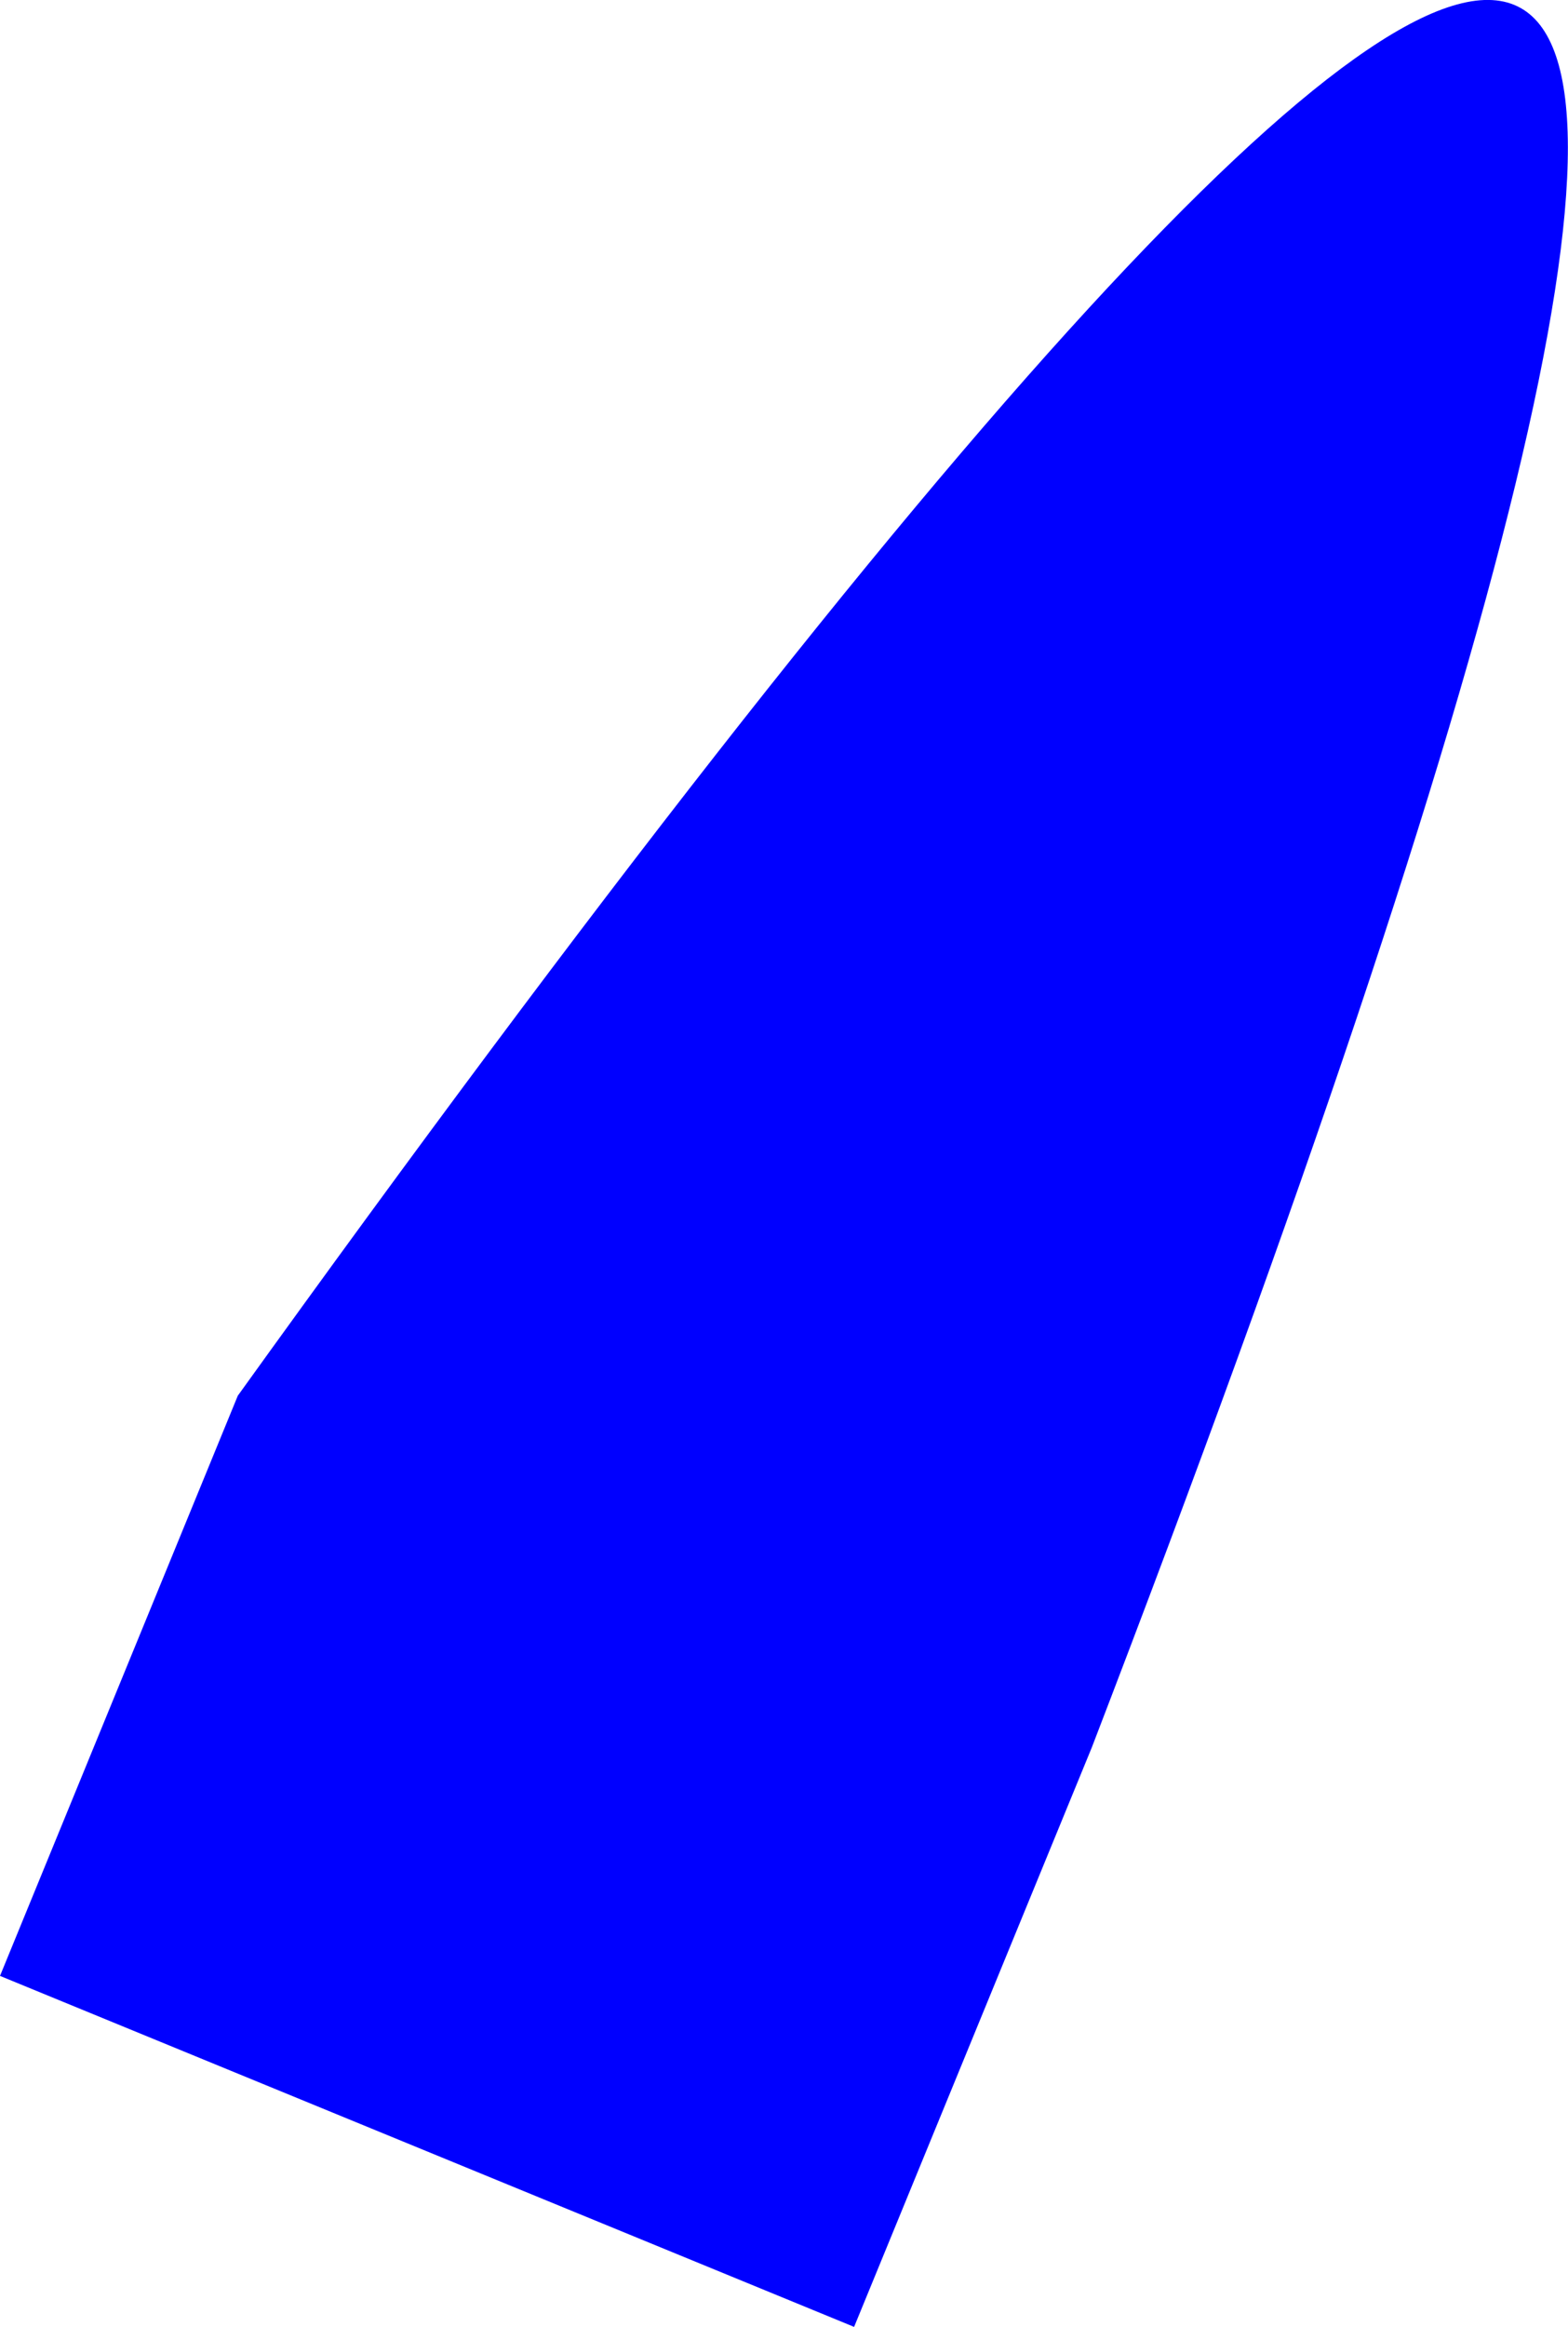
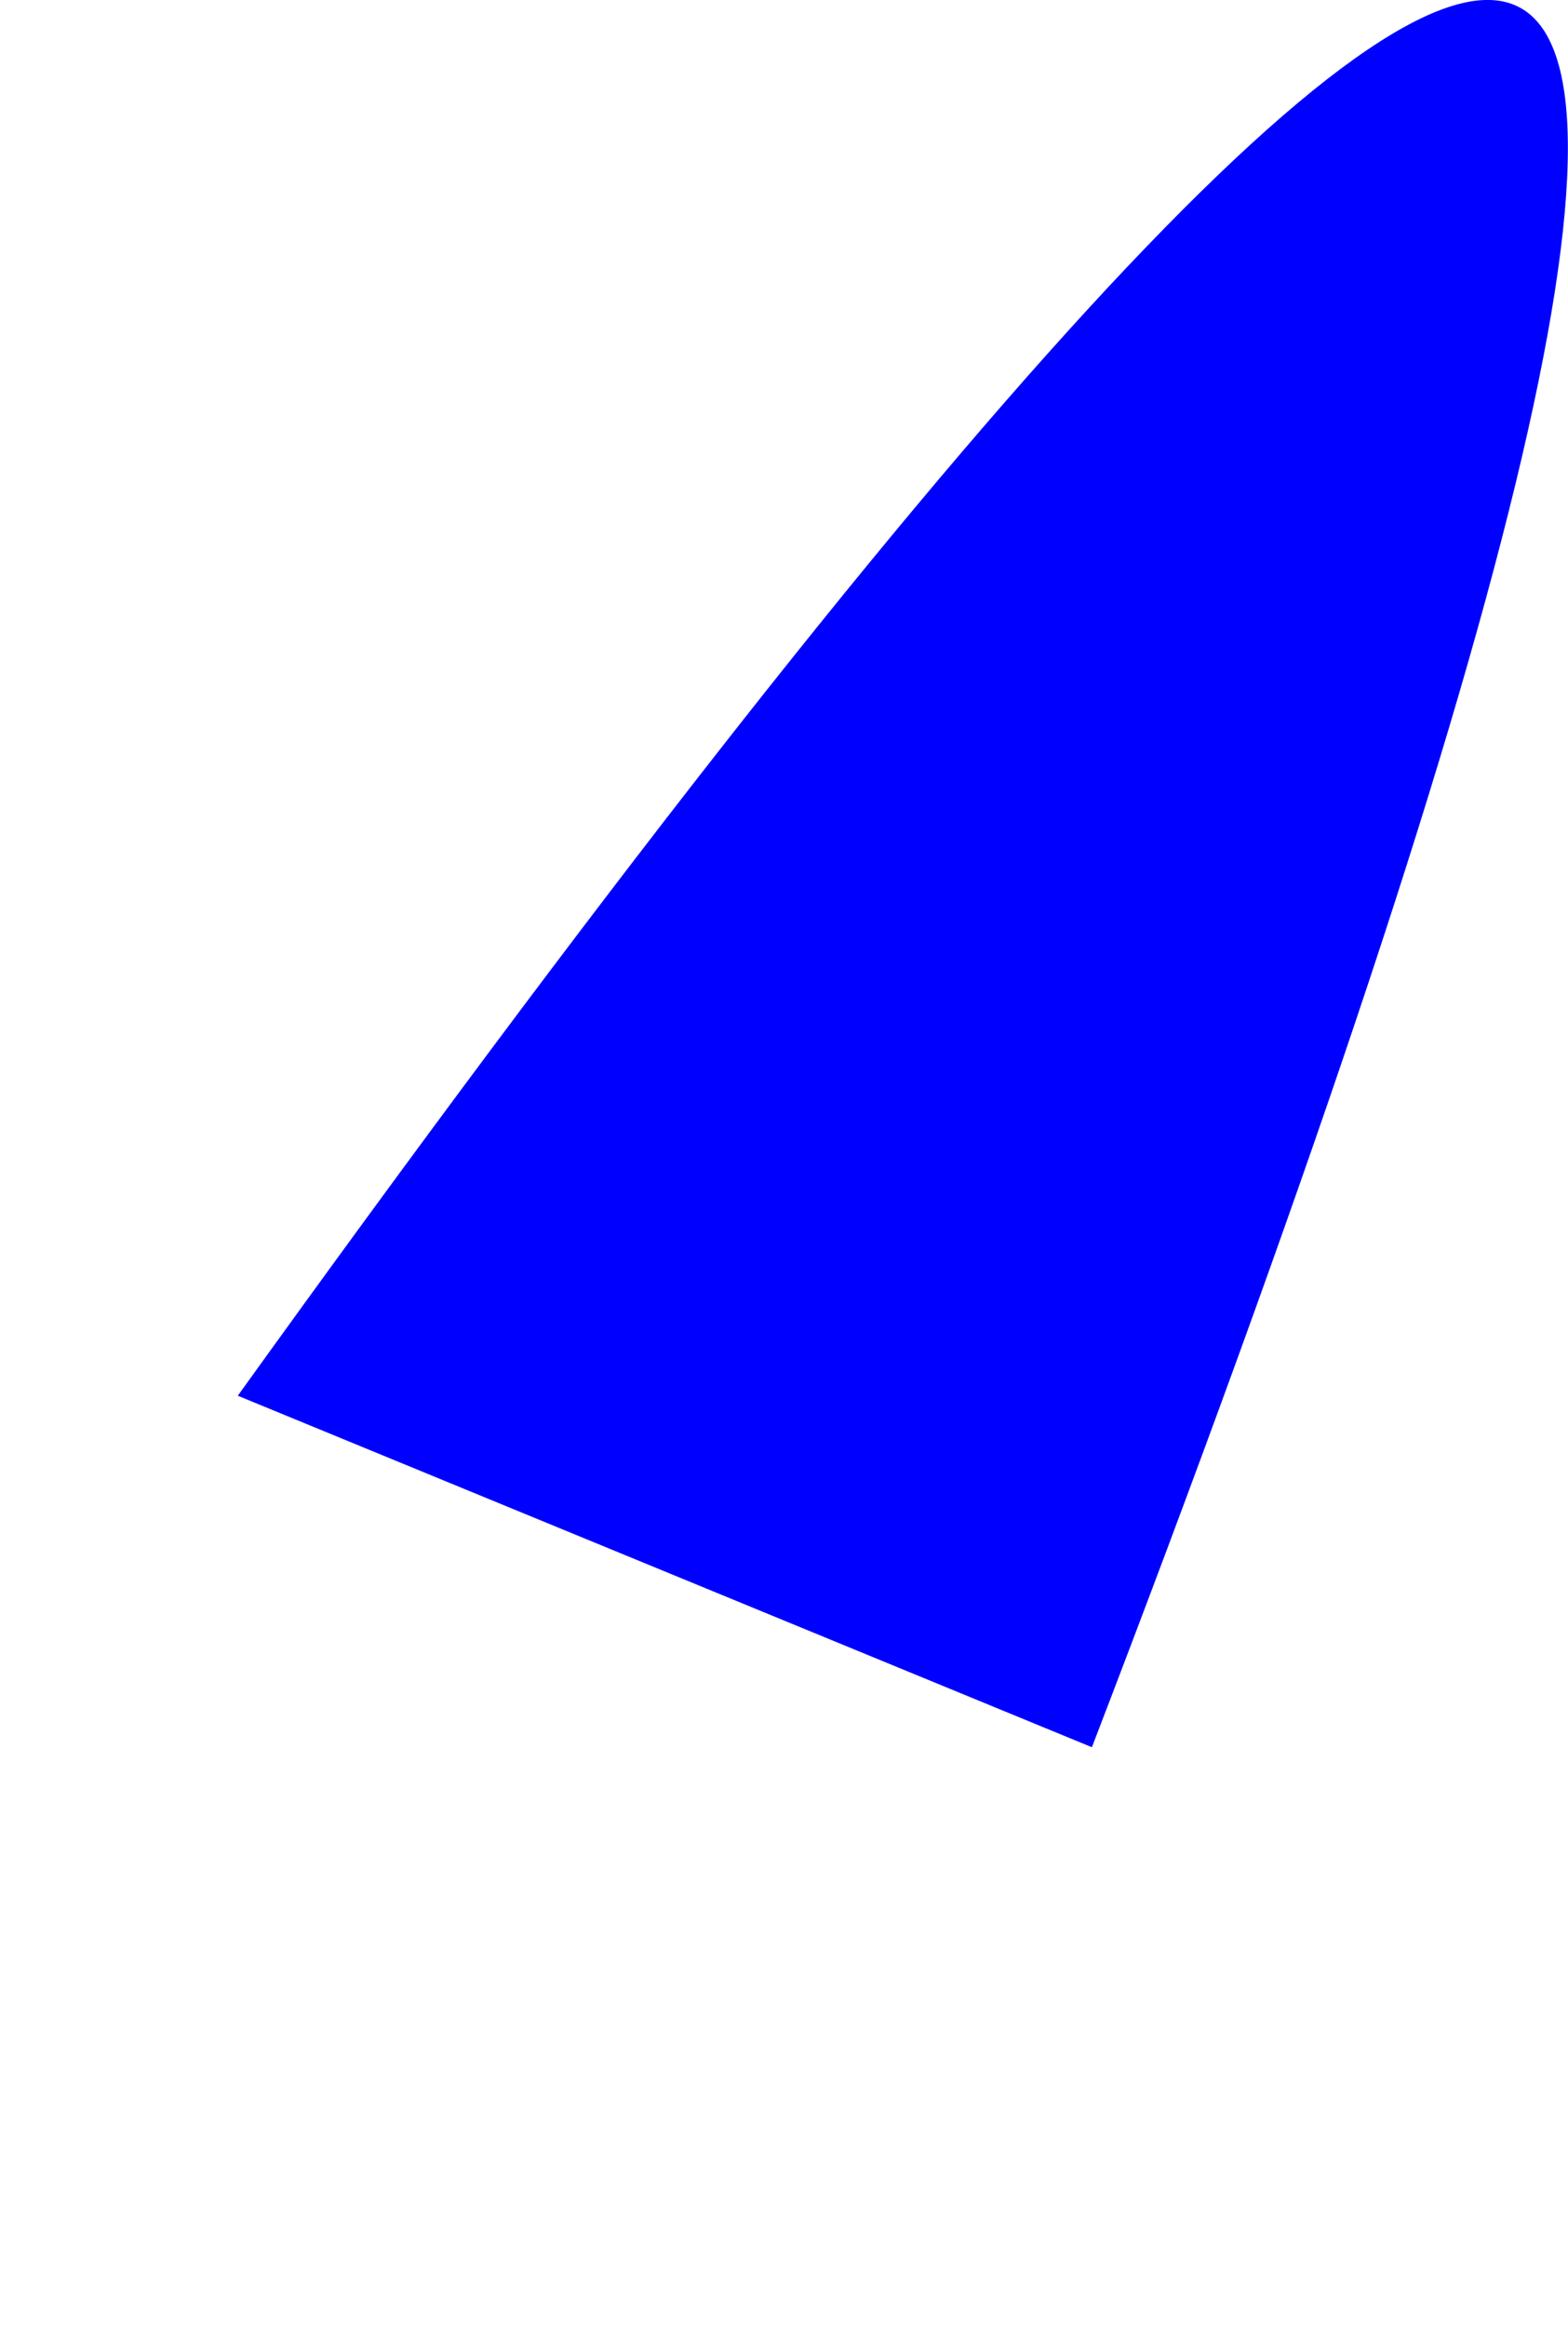
<svg xmlns="http://www.w3.org/2000/svg" height="226.4px" width="152.65px">
  <g transform="matrix(1.0, 0.0, 0.0, 1.0, -219.6, -171.5)">
-     <path d="M242.75 307.3 Q449.7 19.55 325.9 341.5 L302.75 397.9 219.6 363.75 242.75 307.3" fill="#0000ff" fill-rule="evenodd" stroke="none" />
+     <path d="M242.75 307.3 Q449.7 19.55 325.9 341.5 " fill="#0000ff" fill-rule="evenodd" stroke="none" />
  </g>
</svg>